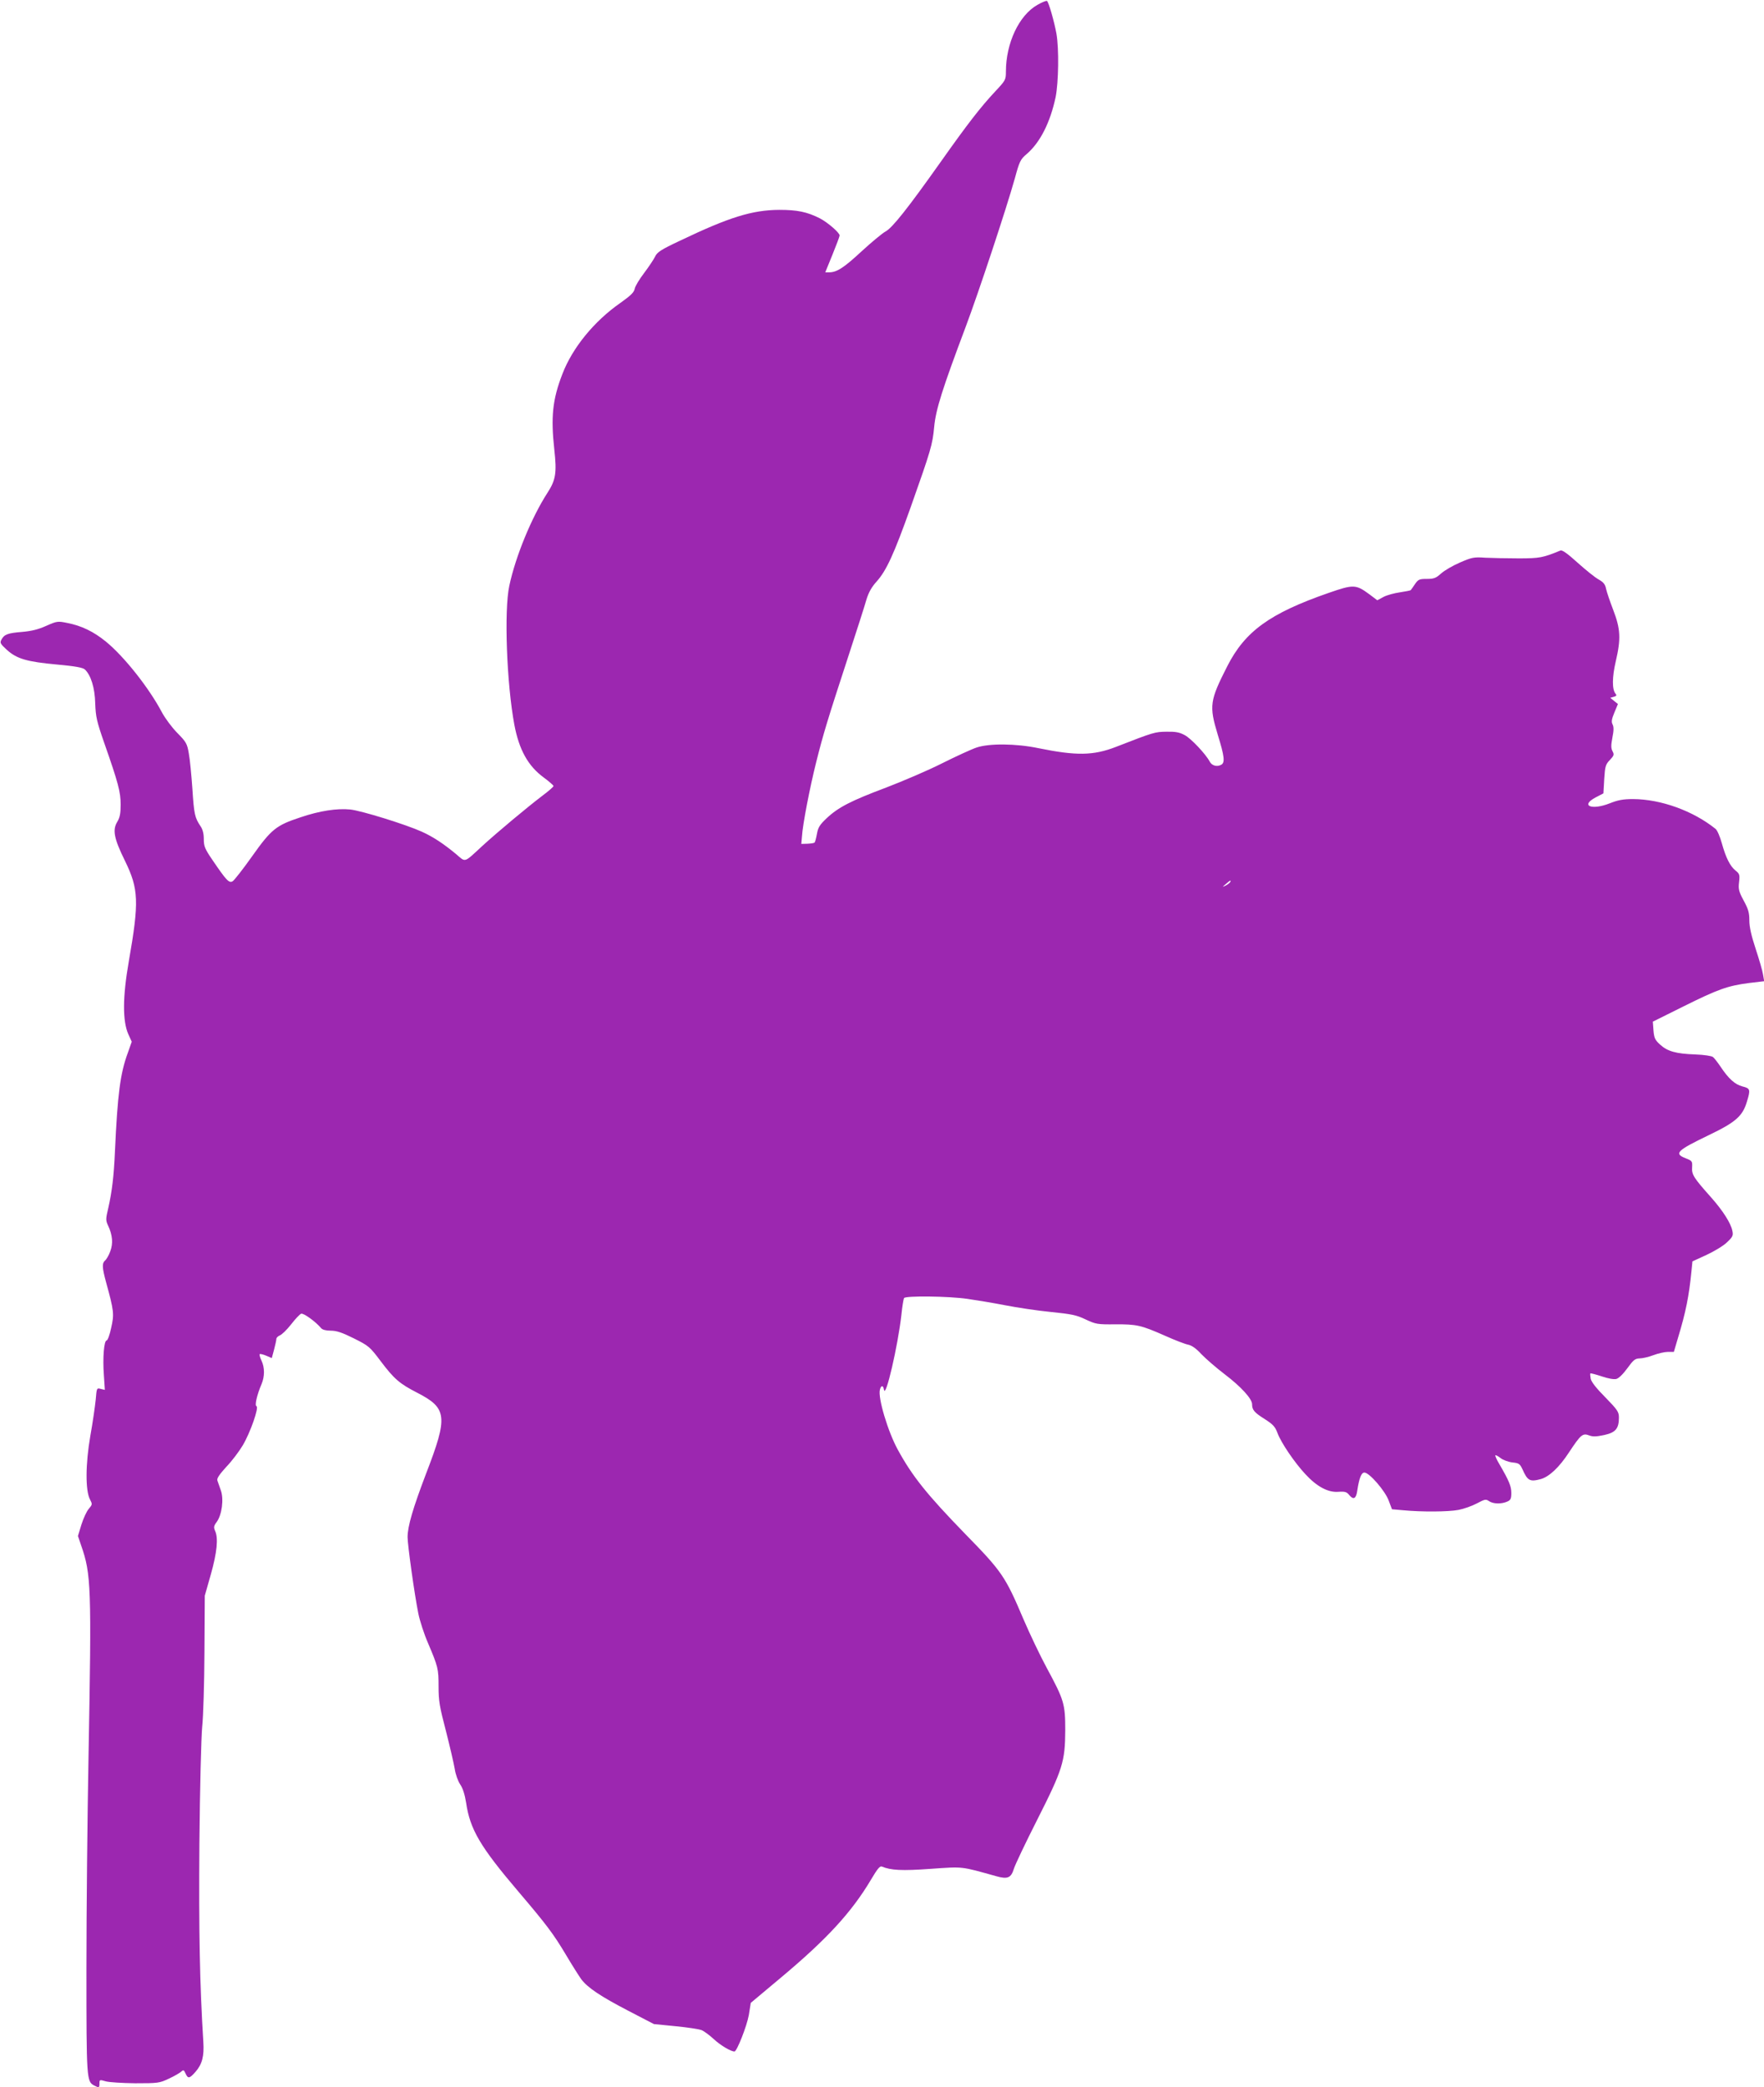
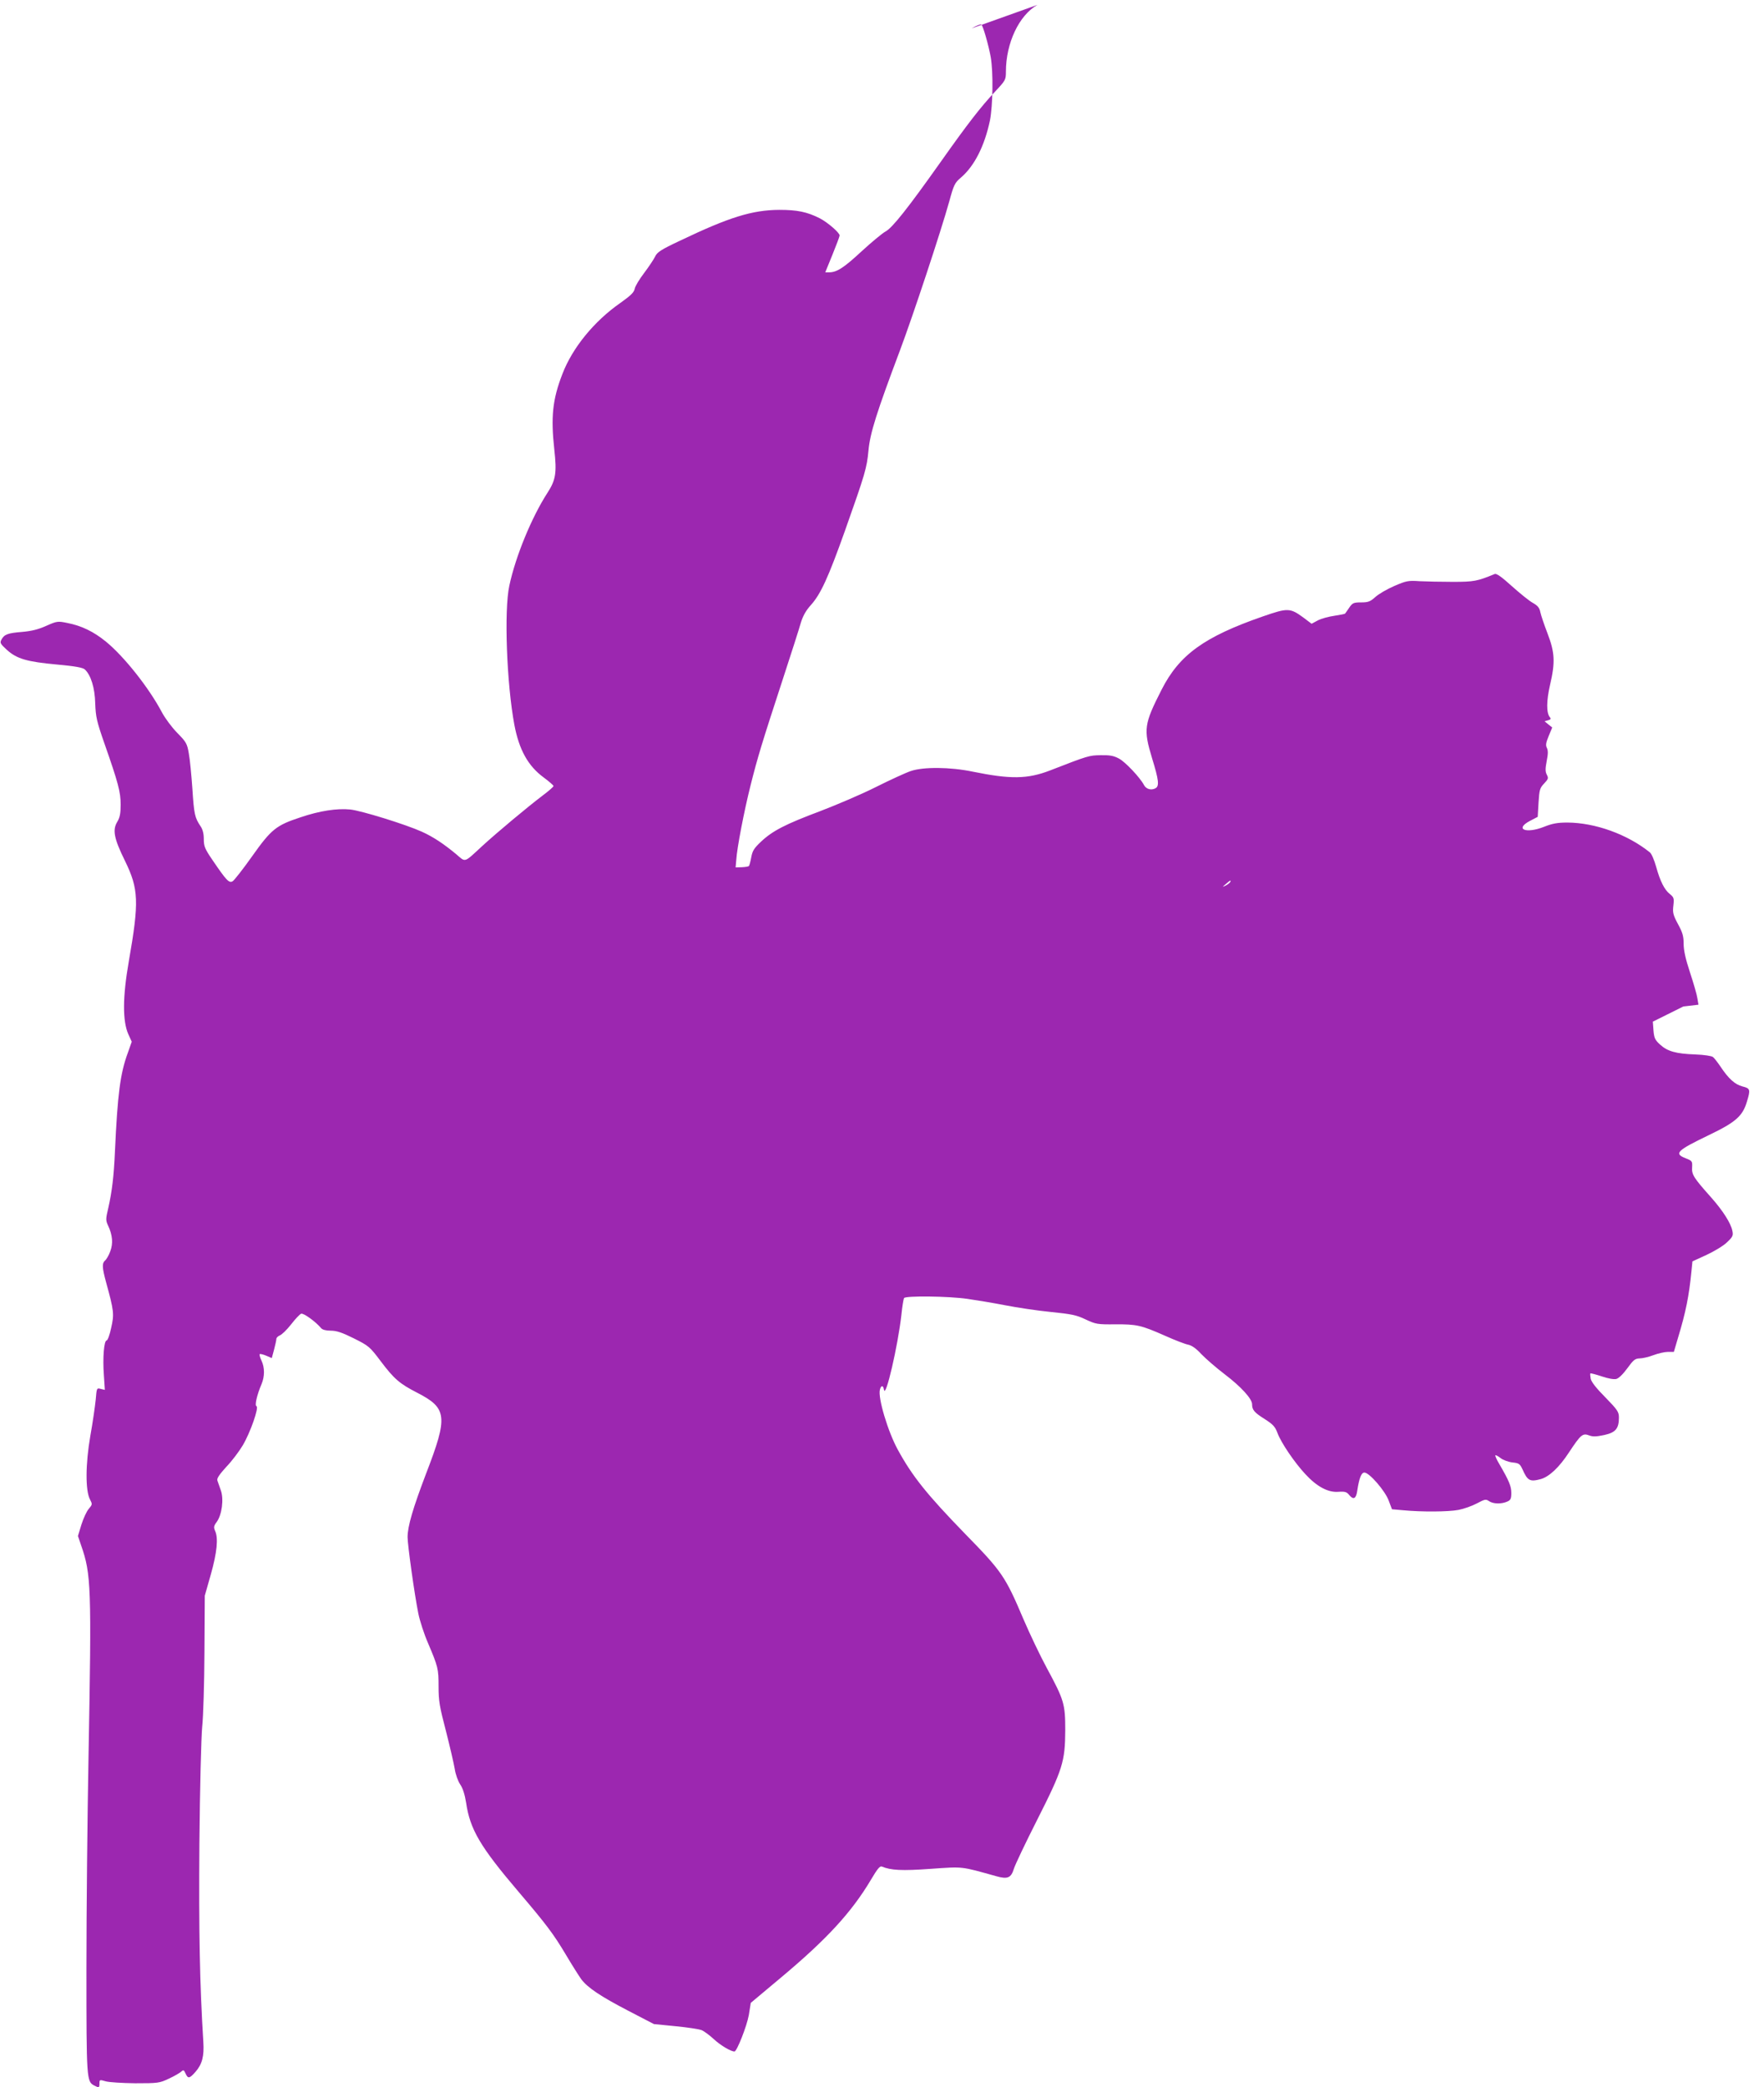
<svg xmlns="http://www.w3.org/2000/svg" version="1.0" width="1082pt" height="1280pt" viewBox="0 0 1082 1280" preserveAspectRatio="xMidYMid meet">
  <g transform="translate(0,1280) scale(0.1,-0.1)" fill="#9c27b0" stroke="none">
-     <path d="M6363 12770 c-113 -64 -193 -235 -193 -410 0 -49 -3 -54 -63 -118 -91 -97 -171 -200 -335 -432 -204 -288 -299 -408 -341 -430 -20 -11 -85 -65 -146 -121 -109 -101 -152 -129 -199 -129 l-24 0 44 108 c24 59 44 112 44 118 0 17 -73 80 -121 105 -79 40 -139 52 -249 52 -167 -1 -308 -45 -611 -190 -115 -54 -139 -70 -151 -97 -9 -18 -39 -63 -67 -100 -29 -38 -55 -81 -58 -97 -4 -22 -25 -42 -87 -86 -161 -112 -295 -275 -357 -438 -60 -155 -71 -262 -49 -462 16 -143 9 -186 -42 -265 -96 -148 -196 -390 -234 -570 -33 -152 -16 -602 31 -853 29 -153 84 -252 179 -322 34 -25 61 -49 61 -53 0 -5 -31 -32 -70 -61 -92 -70 -273 -221 -366 -306 -116 -107 -101 -102 -161 -51 -76 63 -140 106 -211 138 -100 45 -371 129 -439 136 -81 8 -187 -8 -305 -48 -149 -49 -179 -73 -296 -238 -56 -79 -110 -148 -120 -154 -22 -13 -38 4 -123 129 -48 70 -54 86 -54 130 0 34 -7 60 -21 80 -34 51 -39 72 -49 228 -6 84 -15 181 -22 217 -10 60 -16 70 -70 125 -33 33 -75 90 -95 127 -78 148 -231 342 -344 434 -75 61 -149 97 -237 114 -58 12 -63 11 -129 -18 -48 -22 -91 -32 -147 -37 -88 -7 -110 -15 -127 -47 -11 -20 -7 -26 33 -63 61 -55 122 -73 307 -90 112 -10 159 -19 171 -30 37 -34 62 -113 64 -209 3 -81 9 -109 55 -241 86 -245 101 -302 101 -379 0 -55 -5 -79 -21 -106 -30 -49 -20 -102 47 -238 85 -174 88 -251 24 -617 -38 -217 -39 -366 -3 -447 l21 -46 -24 -68 c-47 -127 -63 -255 -79 -604 -7 -156 -18 -246 -41 -348 -16 -68 -16 -75 -1 -108 27 -57 32 -109 13 -158 -9 -25 -24 -50 -32 -56 -19 -17 -18 -42 6 -131 49 -178 51 -197 32 -281 -9 -43 -22 -78 -28 -78 -16 0 -25 -106 -17 -212 l6 -91 -25 6 c-25 7 -25 5 -31 -66 -4 -39 -18 -139 -33 -222 -30 -173 -31 -336 -2 -390 15 -29 15 -31 -8 -58 -13 -15 -33 -59 -45 -97 l-21 -69 20 -59 c61 -175 64 -251 45 -1287 -7 -369 -13 -957 -13 -1308 0 -680 1 -691 48 -716 29 -15 32 -14 32 13 0 23 1 24 38 13 20 -6 102 -11 182 -12 138 0 148 1 205 28 33 15 67 35 76 43 14 13 17 11 27 -11 15 -33 24 -32 61 10 41 47 54 96 48 185 -22 354 -28 673 -24 1215 3 339 11 650 17 715 7 63 13 270 14 460 l2 345 37 130 c38 135 47 223 26 268 -9 21 -8 30 10 54 32 43 45 141 25 195 -8 24 -18 51 -21 60 -4 12 14 38 55 83 34 35 79 95 101 132 47 79 101 235 84 240 -12 4 3 70 31 135 20 48 20 101 0 144 -9 19 -14 37 -11 40 2 3 20 -1 39 -9 l35 -15 14 52 c7 28 14 57 14 65 0 8 10 17 21 22 12 4 43 34 69 67 26 34 54 63 62 66 14 6 91 -50 123 -89 8 -9 29 -15 59 -15 35 0 69 -11 141 -47 92 -46 98 -51 165 -140 83 -110 116 -138 223 -193 185 -95 191 -145 56 -495 -81 -213 -114 -324 -114 -391 0 -48 42 -350 66 -469 9 -44 35 -125 59 -180 62 -146 65 -158 65 -268 0 -86 6 -123 45 -271 24 -94 48 -198 54 -232 5 -35 20 -76 34 -97 16 -23 28 -62 36 -112 24 -163 86 -269 321 -545 172 -202 214 -258 290 -385 39 -66 83 -135 96 -153 40 -52 118 -104 287 -192 l158 -82 132 -13 c73 -7 144 -18 160 -24 15 -6 49 -31 76 -56 40 -37 103 -75 126 -75 15 0 76 156 88 223 l12 75 185 155 c281 235 433 400 552 600 39 66 55 86 67 81 55 -23 122 -27 300 -14 203 14 182 16 401 -45 70 -20 92 -11 109 46 7 23 71 158 142 298 158 312 172 359 173 551 0 161 -7 185 -114 383 -39 72 -103 206 -142 297 -112 264 -132 293 -359 525 -233 240 -323 352 -412 515 -61 111 -123 319 -110 368 7 29 21 28 25 0 10 -58 86 272 107 460 5 51 13 97 16 102 9 15 275 12 390 -5 55 -8 159 -25 230 -39 72 -14 197 -33 279 -41 128 -13 159 -19 215 -46 62 -29 72 -31 180 -30 133 1 160 -5 307 -70 60 -27 125 -52 143 -55 22 -5 49 -24 79 -57 26 -27 91 -84 145 -125 100 -76 167 -150 167 -183 0 -35 14 -51 76 -90 53 -34 65 -47 80 -87 22 -59 103 -179 171 -252 70 -76 139 -113 202 -108 42 3 52 -1 68 -21 25 -30 41 -21 48 27 12 79 25 112 44 112 30 0 127 -112 149 -172 l20 -53 68 -6 c114 -11 277 -10 340 2 32 6 83 24 113 40 49 26 55 27 74 14 26 -18 76 -19 112 -3 21 9 25 18 25 53 0 41 -13 73 -74 178 -16 26 -26 50 -24 53 3 2 17 -5 32 -17 15 -12 48 -24 73 -27 40 -4 46 -9 61 -41 32 -72 46 -79 113 -61 52 15 113 72 173 164 72 109 84 119 123 104 23 -9 44 -8 92 2 70 15 91 39 91 107 0 35 -8 47 -83 124 -55 55 -86 95 -90 114 -3 17 -4 32 -2 33 2 2 33 -6 69 -18 38 -13 75 -20 90 -16 14 3 42 30 68 66 37 51 47 59 75 60 18 0 56 9 85 20 29 11 69 20 89 20 l36 0 26 88 c47 155 67 254 82 407 l6 60 87 40 c47 22 104 56 125 77 35 33 39 41 33 70 -9 47 -59 125 -131 206 -107 120 -119 139 -116 184 2 37 0 40 -39 55 -74 29 -56 47 141 142 165 79 208 117 234 205 23 75 21 82 -28 94 -45 12 -84 46 -135 123 -17 25 -37 51 -45 57 -8 7 -55 14 -108 16 -119 4 -171 19 -216 60 -31 28 -37 40 -41 87 l-4 54 187 93 c213 106 272 127 403 144 l93 11 -7 41 c-3 22 -24 93 -45 157 -27 82 -39 135 -39 176 0 47 -7 70 -35 121 -30 56 -33 70 -28 113 5 44 3 51 -21 70 -34 27 -60 79 -85 169 -11 40 -28 79 -38 87 -138 111 -335 182 -506 183 -61 0 -93 -6 -143 -26 -111 -44 -183 -15 -87 36 l48 25 5 87 c5 79 8 90 34 117 26 28 28 33 17 54 -10 19 -10 36 -1 84 9 44 9 66 1 81 -8 16 -6 31 11 72 l22 53 -24 19 -23 19 21 6 c16 4 20 9 12 18 -23 27 -22 102 1 201 32 137 29 197 -16 314 -20 52 -40 111 -44 130 -5 27 -16 40 -46 57 -22 12 -80 59 -129 103 -62 56 -94 79 -105 74 -107 -44 -127 -48 -256 -48 -71 0 -164 2 -205 4 -69 5 -82 2 -154 -29 -44 -19 -96 -49 -117 -68 -31 -28 -44 -33 -87 -33 -46 0 -53 -3 -73 -32 -12 -18 -24 -35 -26 -37 -2 -2 -31 -8 -65 -13 -35 -5 -80 -17 -101 -28 l-39 -21 -49 37 c-83 61 -97 61 -250 8 -360 -125 -512 -235 -621 -449 -108 -212 -112 -243 -59 -419 42 -136 46 -173 21 -186 -26 -14 -57 -5 -70 20 -25 47 -115 142 -153 162 -33 18 -57 22 -112 21 -71 -1 -76 -2 -310 -93 -139 -54 -244 -55 -475 -8 -139 29 -303 30 -380 4 -30 -10 -126 -54 -212 -97 -87 -44 -242 -110 -344 -149 -213 -80 -292 -120 -364 -188 -41 -39 -52 -55 -59 -95 -5 -26 -11 -51 -15 -54 -3 -3 -22 -6 -43 -7 l-38 -1 4 45 c4 73 49 304 87 455 44 176 72 267 194 640 54 165 106 327 115 360 13 42 31 75 62 109 60 67 106 167 209 456 124 350 134 384 144 492 10 107 50 233 193 613 80 213 250 726 302 912 28 103 34 116 72 148 83 71 145 194 178 350 18 91 21 295 5 388 -14 77 -48 195 -58 201 -5 3 -31 -8 -59 -24z m1182 -5380 c-3 -5 -16 -15 -28 -21 -21 -10 -21 -9 2 10 25 23 36 27 26 11z" />
+     <path d="M6363 12770 c-113 -64 -193 -235 -193 -410 0 -49 -3 -54 -63 -118 -91 -97 -171 -200 -335 -432 -204 -288 -299 -408 -341 -430 -20 -11 -85 -65 -146 -121 -109 -101 -152 -129 -199 -129 l-24 0 44 108 c24 59 44 112 44 118 0 17 -73 80 -121 105 -79 40 -139 52 -249 52 -167 -1 -308 -45 -611 -190 -115 -54 -139 -70 -151 -97 -9 -18 -39 -63 -67 -100 -29 -38 -55 -81 -58 -97 -4 -22 -25 -42 -87 -86 -161 -112 -295 -275 -357 -438 -60 -155 -71 -262 -49 -462 16 -143 9 -186 -42 -265 -96 -148 -196 -390 -234 -570 -33 -152 -16 -602 31 -853 29 -153 84 -252 179 -322 34 -25 61 -49 61 -53 0 -5 -31 -32 -70 -61 -92 -70 -273 -221 -366 -306 -116 -107 -101 -102 -161 -51 -76 63 -140 106 -211 138 -100 45 -371 129 -439 136 -81 8 -187 -8 -305 -48 -149 -49 -179 -73 -296 -238 -56 -79 -110 -148 -120 -154 -22 -13 -38 4 -123 129 -48 70 -54 86 -54 130 0 34 -7 60 -21 80 -34 51 -39 72 -49 228 -6 84 -15 181 -22 217 -10 60 -16 70 -70 125 -33 33 -75 90 -95 127 -78 148 -231 342 -344 434 -75 61 -149 97 -237 114 -58 12 -63 11 -129 -18 -48 -22 -91 -32 -147 -37 -88 -7 -110 -15 -127 -47 -11 -20 -7 -26 33 -63 61 -55 122 -73 307 -90 112 -10 159 -19 171 -30 37 -34 62 -113 64 -209 3 -81 9 -109 55 -241 86 -245 101 -302 101 -379 0 -55 -5 -79 -21 -106 -30 -49 -20 -102 47 -238 85 -174 88 -251 24 -617 -38 -217 -39 -366 -3 -447 l21 -46 -24 -68 c-47 -127 -63 -255 -79 -604 -7 -156 -18 -246 -41 -348 -16 -68 -16 -75 -1 -108 27 -57 32 -109 13 -158 -9 -25 -24 -50 -32 -56 -19 -17 -18 -42 6 -131 49 -178 51 -197 32 -281 -9 -43 -22 -78 -28 -78 -16 0 -25 -106 -17 -212 l6 -91 -25 6 c-25 7 -25 5 -31 -66 -4 -39 -18 -139 -33 -222 -30 -173 -31 -336 -2 -390 15 -29 15 -31 -8 -58 -13 -15 -33 -59 -45 -97 l-21 -69 20 -59 c61 -175 64 -251 45 -1287 -7 -369 -13 -957 -13 -1308 0 -680 1 -691 48 -716 29 -15 32 -14 32 13 0 23 1 24 38 13 20 -6 102 -11 182 -12 138 0 148 1 205 28 33 15 67 35 76 43 14 13 17 11 27 -11 15 -33 24 -32 61 10 41 47 54 96 48 185 -22 354 -28 673 -24 1215 3 339 11 650 17 715 7 63 13 270 14 460 l2 345 37 130 c38 135 47 223 26 268 -9 21 -8 30 10 54 32 43 45 141 25 195 -8 24 -18 51 -21 60 -4 12 14 38 55 83 34 35 79 95 101 132 47 79 101 235 84 240 -12 4 3 70 31 135 20 48 20 101 0 144 -9 19 -14 37 -11 40 2 3 20 -1 39 -9 l35 -15 14 52 c7 28 14 57 14 65 0 8 10 17 21 22 12 4 43 34 69 67 26 34 54 63 62 66 14 6 91 -50 123 -89 8 -9 29 -15 59 -15 35 0 69 -11 141 -47 92 -46 98 -51 165 -140 83 -110 116 -138 223 -193 185 -95 191 -145 56 -495 -81 -213 -114 -324 -114 -391 0 -48 42 -350 66 -469 9 -44 35 -125 59 -180 62 -146 65 -158 65 -268 0 -86 6 -123 45 -271 24 -94 48 -198 54 -232 5 -35 20 -76 34 -97 16 -23 28 -62 36 -112 24 -163 86 -269 321 -545 172 -202 214 -258 290 -385 39 -66 83 -135 96 -153 40 -52 118 -104 287 -192 l158 -82 132 -13 c73 -7 144 -18 160 -24 15 -6 49 -31 76 -56 40 -37 103 -75 126 -75 15 0 76 156 88 223 l12 75 185 155 c281 235 433 400 552 600 39 66 55 86 67 81 55 -23 122 -27 300 -14 203 14 182 16 401 -45 70 -20 92 -11 109 46 7 23 71 158 142 298 158 312 172 359 173 551 0 161 -7 185 -114 383 -39 72 -103 206 -142 297 -112 264 -132 293 -359 525 -233 240 -323 352 -412 515 -61 111 -123 319 -110 368 7 29 21 28 25 0 10 -58 86 272 107 460 5 51 13 97 16 102 9 15 275 12 390 -5 55 -8 159 -25 230 -39 72 -14 197 -33 279 -41 128 -13 159 -19 215 -46 62 -29 72 -31 180 -30 133 1 160 -5 307 -70 60 -27 125 -52 143 -55 22 -5 49 -24 79 -57 26 -27 91 -84 145 -125 100 -76 167 -150 167 -183 0 -35 14 -51 76 -90 53 -34 65 -47 80 -87 22 -59 103 -179 171 -252 70 -76 139 -113 202 -108 42 3 52 -1 68 -21 25 -30 41 -21 48 27 12 79 25 112 44 112 30 0 127 -112 149 -172 l20 -53 68 -6 c114 -11 277 -10 340 2 32 6 83 24 113 40 49 26 55 27 74 14 26 -18 76 -19 112 -3 21 9 25 18 25 53 0 41 -13 73 -74 178 -16 26 -26 50 -24 53 3 2 17 -5 32 -17 15 -12 48 -24 73 -27 40 -4 46 -9 61 -41 32 -72 46 -79 113 -61 52 15 113 72 173 164 72 109 84 119 123 104 23 -9 44 -8 92 2 70 15 91 39 91 107 0 35 -8 47 -83 124 -55 55 -86 95 -90 114 -3 17 -4 32 -2 33 2 2 33 -6 69 -18 38 -13 75 -20 90 -16 14 3 42 30 68 66 37 51 47 59 75 60 18 0 56 9 85 20 29 11 69 20 89 20 l36 0 26 88 c47 155 67 254 82 407 l6 60 87 40 c47 22 104 56 125 77 35 33 39 41 33 70 -9 47 -59 125 -131 206 -107 120 -119 139 -116 184 2 37 0 40 -39 55 -74 29 -56 47 141 142 165 79 208 117 234 205 23 75 21 82 -28 94 -45 12 -84 46 -135 123 -17 25 -37 51 -45 57 -8 7 -55 14 -108 16 -119 4 -171 19 -216 60 -31 28 -37 40 -41 87 l-4 54 187 93 l93 11 -7 41 c-3 22 -24 93 -45 157 -27 82 -39 135 -39 176 0 47 -7 70 -35 121 -30 56 -33 70 -28 113 5 44 3 51 -21 70 -34 27 -60 79 -85 169 -11 40 -28 79 -38 87 -138 111 -335 182 -506 183 -61 0 -93 -6 -143 -26 -111 -44 -183 -15 -87 36 l48 25 5 87 c5 79 8 90 34 117 26 28 28 33 17 54 -10 19 -10 36 -1 84 9 44 9 66 1 81 -8 16 -6 31 11 72 l22 53 -24 19 -23 19 21 6 c16 4 20 9 12 18 -23 27 -22 102 1 201 32 137 29 197 -16 314 -20 52 -40 111 -44 130 -5 27 -16 40 -46 57 -22 12 -80 59 -129 103 -62 56 -94 79 -105 74 -107 -44 -127 -48 -256 -48 -71 0 -164 2 -205 4 -69 5 -82 2 -154 -29 -44 -19 -96 -49 -117 -68 -31 -28 -44 -33 -87 -33 -46 0 -53 -3 -73 -32 -12 -18 -24 -35 -26 -37 -2 -2 -31 -8 -65 -13 -35 -5 -80 -17 -101 -28 l-39 -21 -49 37 c-83 61 -97 61 -250 8 -360 -125 -512 -235 -621 -449 -108 -212 -112 -243 -59 -419 42 -136 46 -173 21 -186 -26 -14 -57 -5 -70 20 -25 47 -115 142 -153 162 -33 18 -57 22 -112 21 -71 -1 -76 -2 -310 -93 -139 -54 -244 -55 -475 -8 -139 29 -303 30 -380 4 -30 -10 -126 -54 -212 -97 -87 -44 -242 -110 -344 -149 -213 -80 -292 -120 -364 -188 -41 -39 -52 -55 -59 -95 -5 -26 -11 -51 -15 -54 -3 -3 -22 -6 -43 -7 l-38 -1 4 45 c4 73 49 304 87 455 44 176 72 267 194 640 54 165 106 327 115 360 13 42 31 75 62 109 60 67 106 167 209 456 124 350 134 384 144 492 10 107 50 233 193 613 80 213 250 726 302 912 28 103 34 116 72 148 83 71 145 194 178 350 18 91 21 295 5 388 -14 77 -48 195 -58 201 -5 3 -31 -8 -59 -24z m1182 -5380 c-3 -5 -16 -15 -28 -21 -21 -10 -21 -9 2 10 25 23 36 27 26 11z" />
  </g>
</svg>